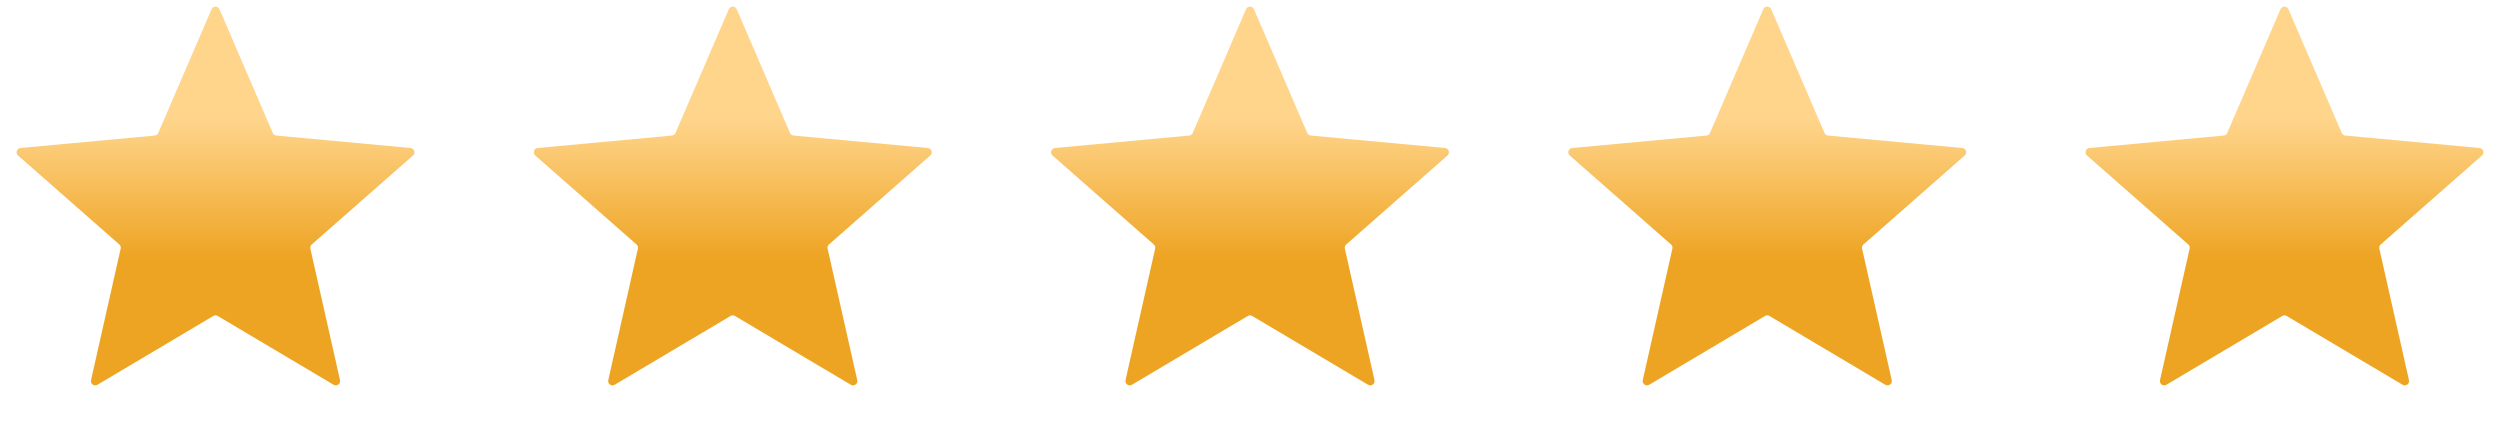
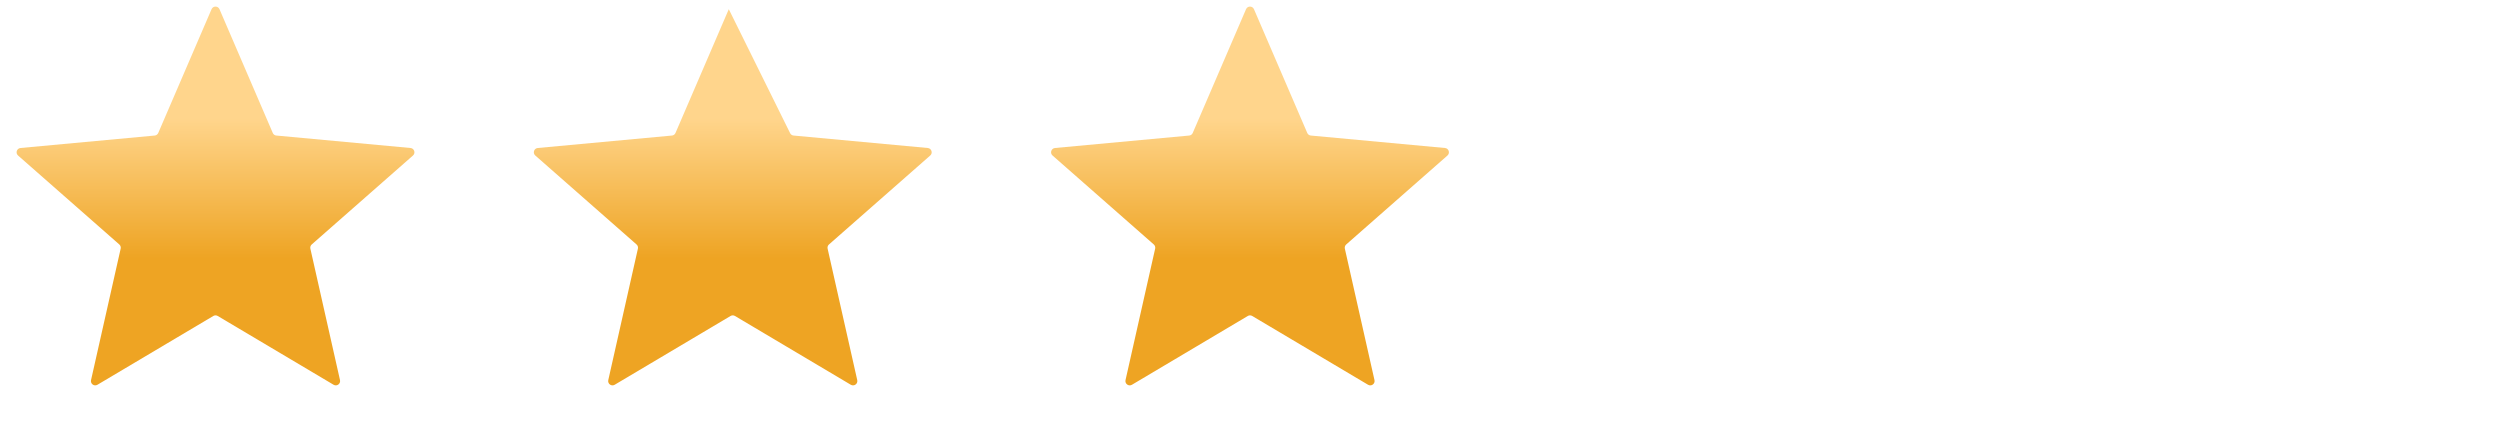
<svg xmlns="http://www.w3.org/2000/svg" width="116" height="20" viewBox="0 0 116 20" fill="none">
  <path d="M9.816 0.427C9.886 0.265 10.114 0.265 10.184 0.427L12.657 6.169C12.686 6.237 12.749 6.283 12.822 6.289L19.048 6.867C19.223 6.883 19.294 7.101 19.162 7.216L14.464 11.343C14.409 11.391 14.385 11.466 14.401 11.537L15.776 17.637C15.814 17.808 15.629 17.943 15.479 17.853L10.102 14.661C10.039 14.623 9.961 14.623 9.898 14.661L4.521 17.853C4.371 17.943 4.186 17.808 4.224 17.637L5.599 11.537C5.615 11.466 5.591 11.391 5.536 11.343L0.838 7.216C0.706 7.101 0.777 6.883 0.952 6.867L7.178 6.289C7.251 6.283 7.314 6.237 7.343 6.169L9.816 0.427Z" fill="url(#paint0_linear_1068_9604)" />
-   <path d="M33.816 0.427C33.886 0.265 34.114 0.265 34.184 0.427L36.657 6.169C36.686 6.237 36.749 6.283 36.822 6.289L43.048 6.867C43.223 6.883 43.294 7.101 43.162 7.216L38.464 11.343C38.409 11.391 38.385 11.466 38.401 11.537L39.776 17.637C39.814 17.808 39.629 17.943 39.478 17.853L34.102 14.661C34.039 14.623 33.961 14.623 33.898 14.661L28.521 17.853C28.371 17.943 28.186 17.808 28.224 17.637L29.599 11.537C29.615 11.466 29.591 11.391 29.536 11.343L24.838 7.216C24.706 7.101 24.777 6.883 24.952 6.867L31.178 6.289C31.251 6.283 31.314 6.237 31.343 6.169L33.816 0.427Z" fill="url(#paint1_linear_1068_9604)" />
+   <path d="M33.816 0.427L36.657 6.169C36.686 6.237 36.749 6.283 36.822 6.289L43.048 6.867C43.223 6.883 43.294 7.101 43.162 7.216L38.464 11.343C38.409 11.391 38.385 11.466 38.401 11.537L39.776 17.637C39.814 17.808 39.629 17.943 39.478 17.853L34.102 14.661C34.039 14.623 33.961 14.623 33.898 14.661L28.521 17.853C28.371 17.943 28.186 17.808 28.224 17.637L29.599 11.537C29.615 11.466 29.591 11.391 29.536 11.343L24.838 7.216C24.706 7.101 24.777 6.883 24.952 6.867L31.178 6.289C31.251 6.283 31.314 6.237 31.343 6.169L33.816 0.427Z" fill="url(#paint1_linear_1068_9604)" />
  <path d="M57.816 0.427C57.886 0.265 58.114 0.265 58.184 0.427L60.657 6.169C60.686 6.237 60.749 6.283 60.822 6.289L67.048 6.867C67.223 6.883 67.293 7.101 67.162 7.216L62.464 11.343C62.409 11.391 62.385 11.466 62.401 11.537L63.776 17.637C63.814 17.808 63.629 17.943 63.478 17.853L58.102 14.661C58.039 14.623 57.961 14.623 57.898 14.661L52.522 17.853C52.371 17.943 52.186 17.808 52.224 17.637L53.599 11.537C53.615 11.466 53.591 11.391 53.536 11.343L48.838 7.216C48.706 7.101 48.777 6.883 48.952 6.867L55.178 6.289C55.251 6.283 55.314 6.237 55.343 6.169L57.816 0.427Z" fill="url(#paint2_linear_1068_9604)" />
-   <path d="M81.816 0.427C81.886 0.265 82.114 0.265 82.184 0.427L84.657 6.169C84.686 6.237 84.749 6.283 84.822 6.289L91.048 6.867C91.223 6.883 91.293 7.101 91.162 7.216L86.464 11.343C86.409 11.391 86.385 11.466 86.401 11.537L87.776 17.637C87.814 17.808 87.629 17.943 87.478 17.853L82.102 14.661C82.039 14.623 81.961 14.623 81.898 14.661L76.522 17.853C76.371 17.943 76.186 17.808 76.224 17.637L77.599 11.537C77.615 11.466 77.591 11.391 77.536 11.343L72.838 7.216C72.707 7.101 72.777 6.883 72.952 6.867L79.178 6.289C79.251 6.283 79.314 6.237 79.343 6.169L81.816 0.427Z" fill="url(#paint3_linear_1068_9604)" />
-   <path d="M105.816 0.427C105.886 0.265 106.114 0.265 106.184 0.427L108.657 6.169C108.686 6.237 108.749 6.283 108.822 6.289L115.048 6.867C115.223 6.883 115.294 7.101 115.162 7.216L110.464 11.343C110.409 11.391 110.385 11.466 110.401 11.537L111.776 17.637C111.814 17.808 111.629 17.943 111.479 17.853L106.102 14.661C106.039 14.623 105.961 14.623 105.898 14.661L100.521 17.853C100.371 17.943 100.186 17.808 100.224 17.637L101.599 11.537C101.615 11.466 101.591 11.391 101.536 11.343L96.838 7.216C96.707 7.101 96.777 6.883 96.952 6.867L103.178 6.289C103.251 6.283 103.314 6.237 103.343 6.169L105.816 0.427Z" fill="url(#paint4_linear_1068_9604)" />
  <defs>
    <linearGradient id="paint0_linear_1068_9604" x1="10" y1="5.5" x2="10" y2="12" gradientUnits="userSpaceOnUse">
      <stop stop-color="#FFD58C" />
      <stop offset="1" stop-color="#EEA423" />
    </linearGradient>
    <linearGradient id="paint1_linear_1068_9604" x1="34" y1="5.5" x2="34" y2="12" gradientUnits="userSpaceOnUse">
      <stop stop-color="#FFD58C" />
      <stop offset="1" stop-color="#EEA423" />
    </linearGradient>
    <linearGradient id="paint2_linear_1068_9604" x1="58" y1="5.5" x2="58" y2="12" gradientUnits="userSpaceOnUse">
      <stop stop-color="#FFD58C" />
      <stop offset="1" stop-color="#EEA423" />
    </linearGradient>
    <linearGradient id="paint3_linear_1068_9604" x1="82" y1="5.5" x2="82" y2="12" gradientUnits="userSpaceOnUse">
      <stop stop-color="#FFD58C" />
      <stop offset="1" stop-color="#EEA423" />
    </linearGradient>
    <linearGradient id="paint4_linear_1068_9604" x1="106" y1="5.5" x2="106" y2="12" gradientUnits="userSpaceOnUse">
      <stop stop-color="#FFD58C" />
      <stop offset="1" stop-color="#EEA423" />
    </linearGradient>
  </defs>
</svg>